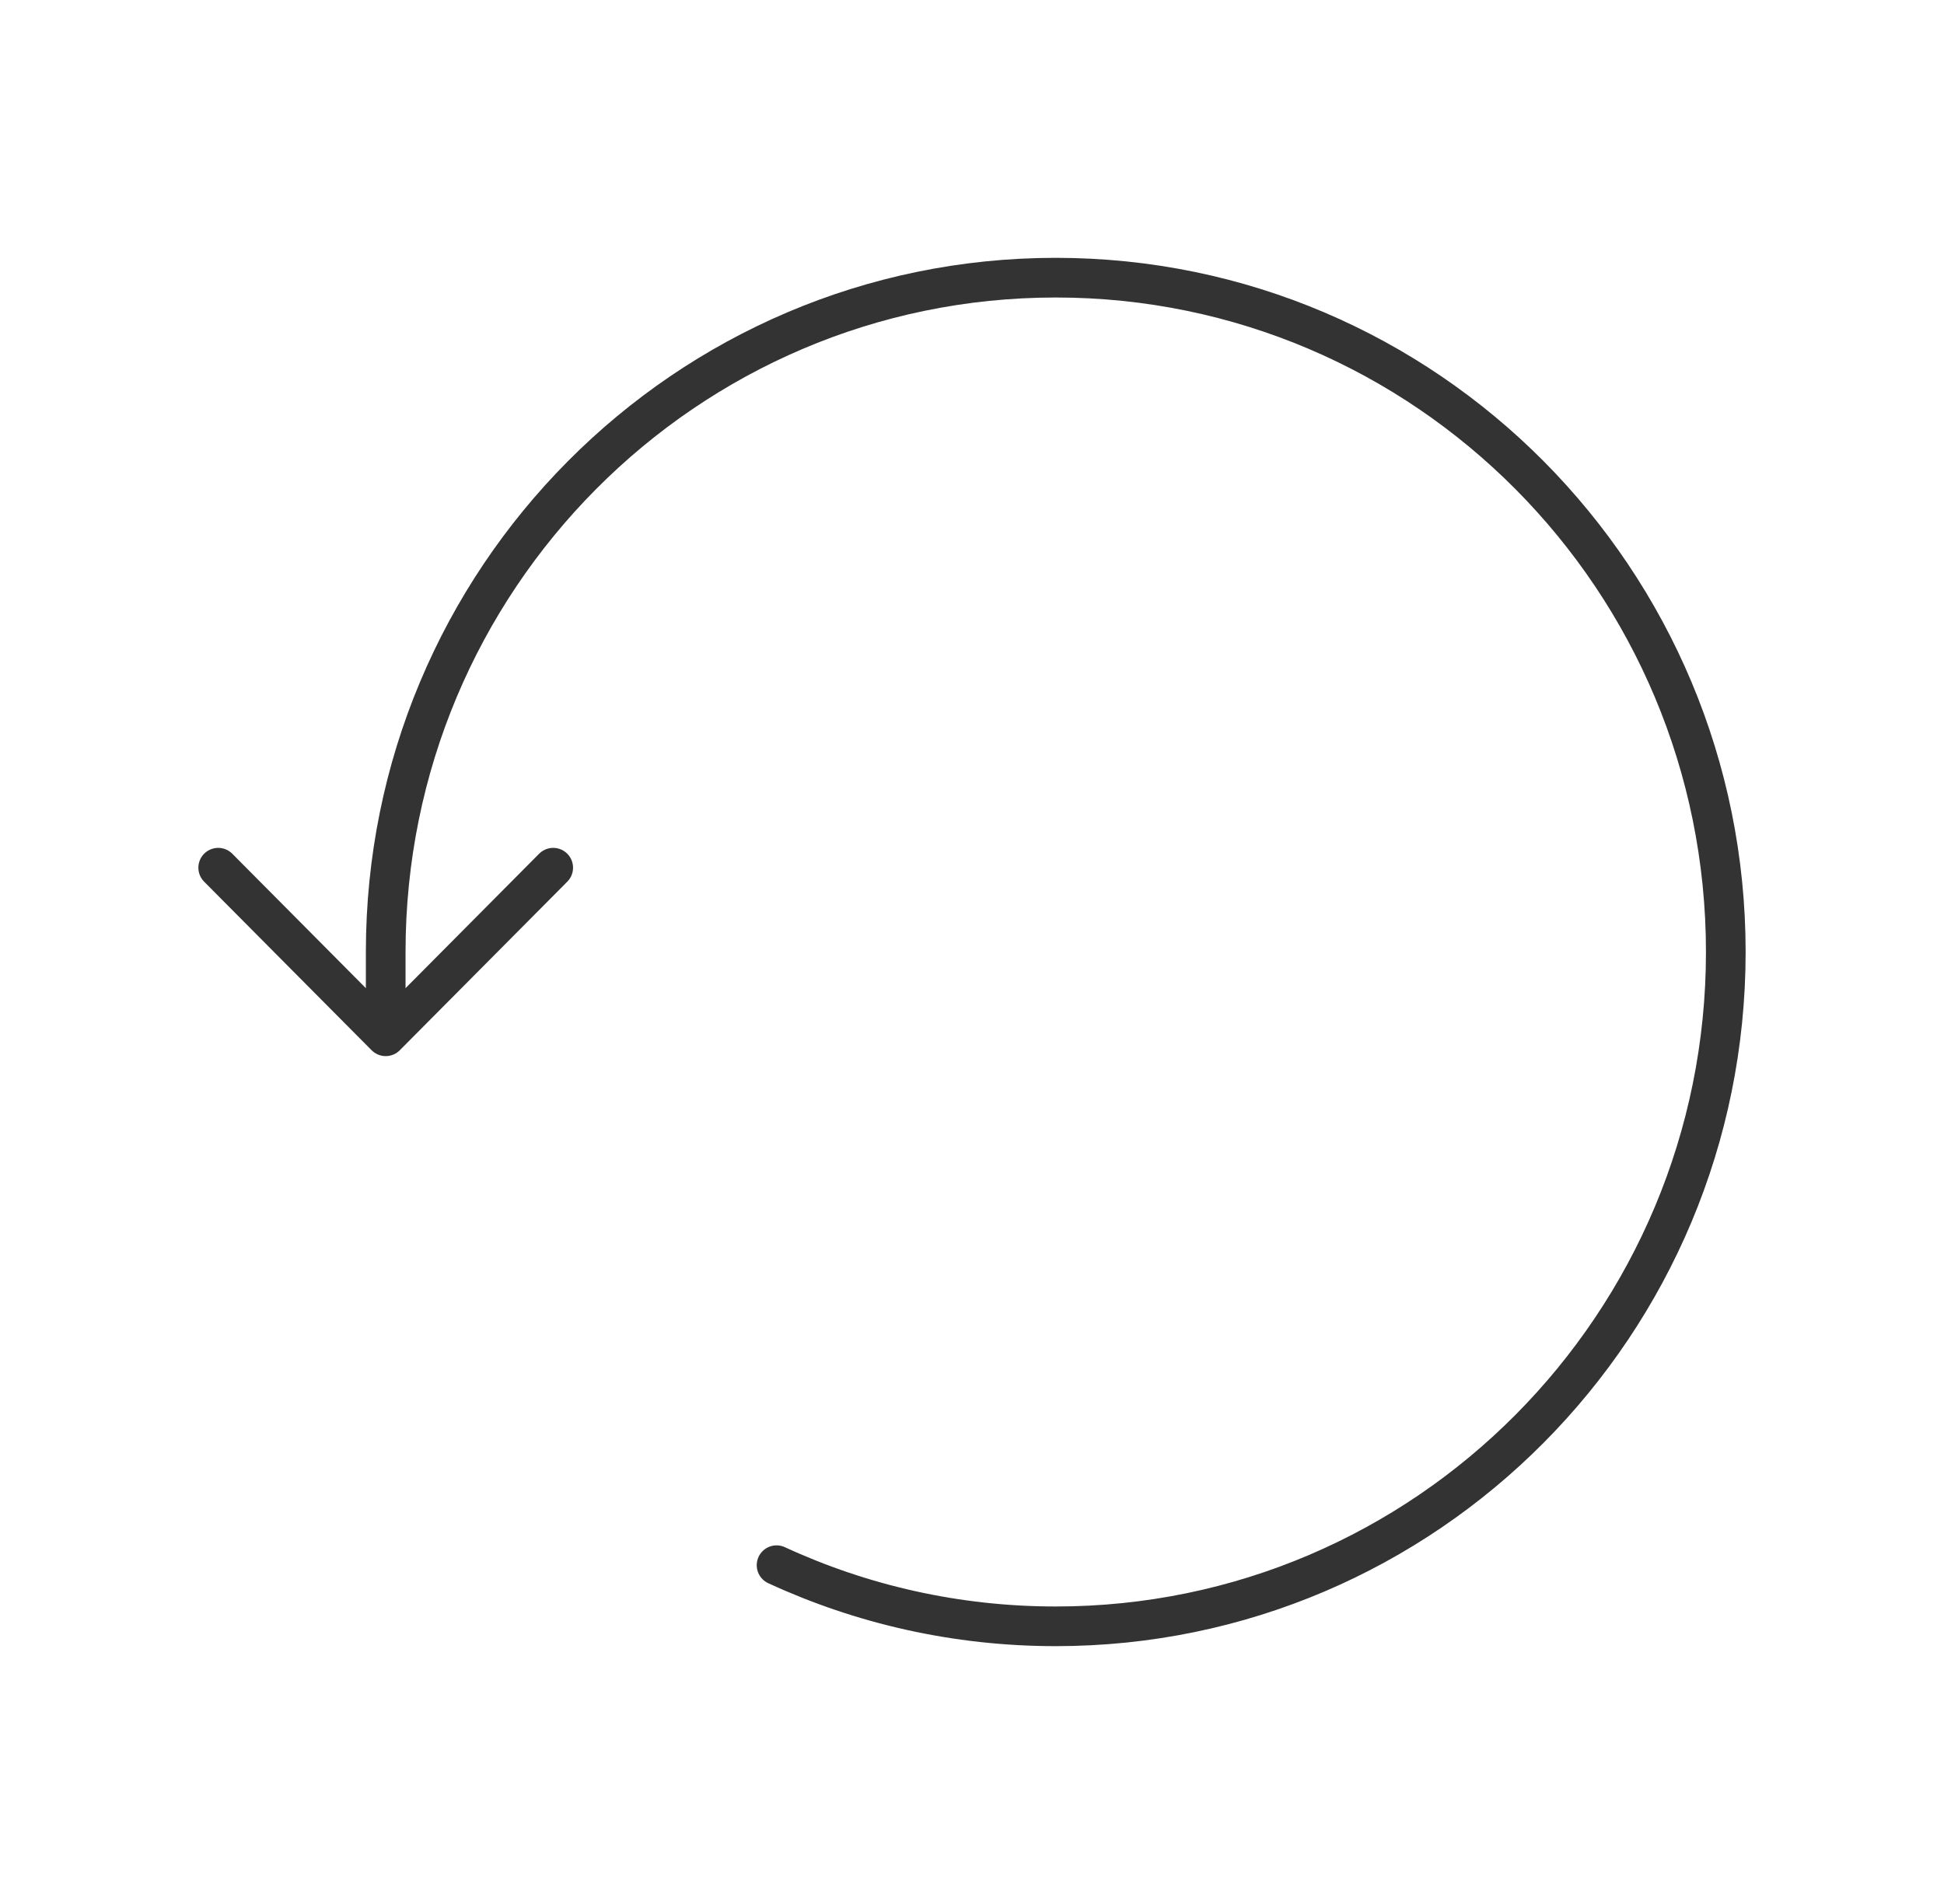
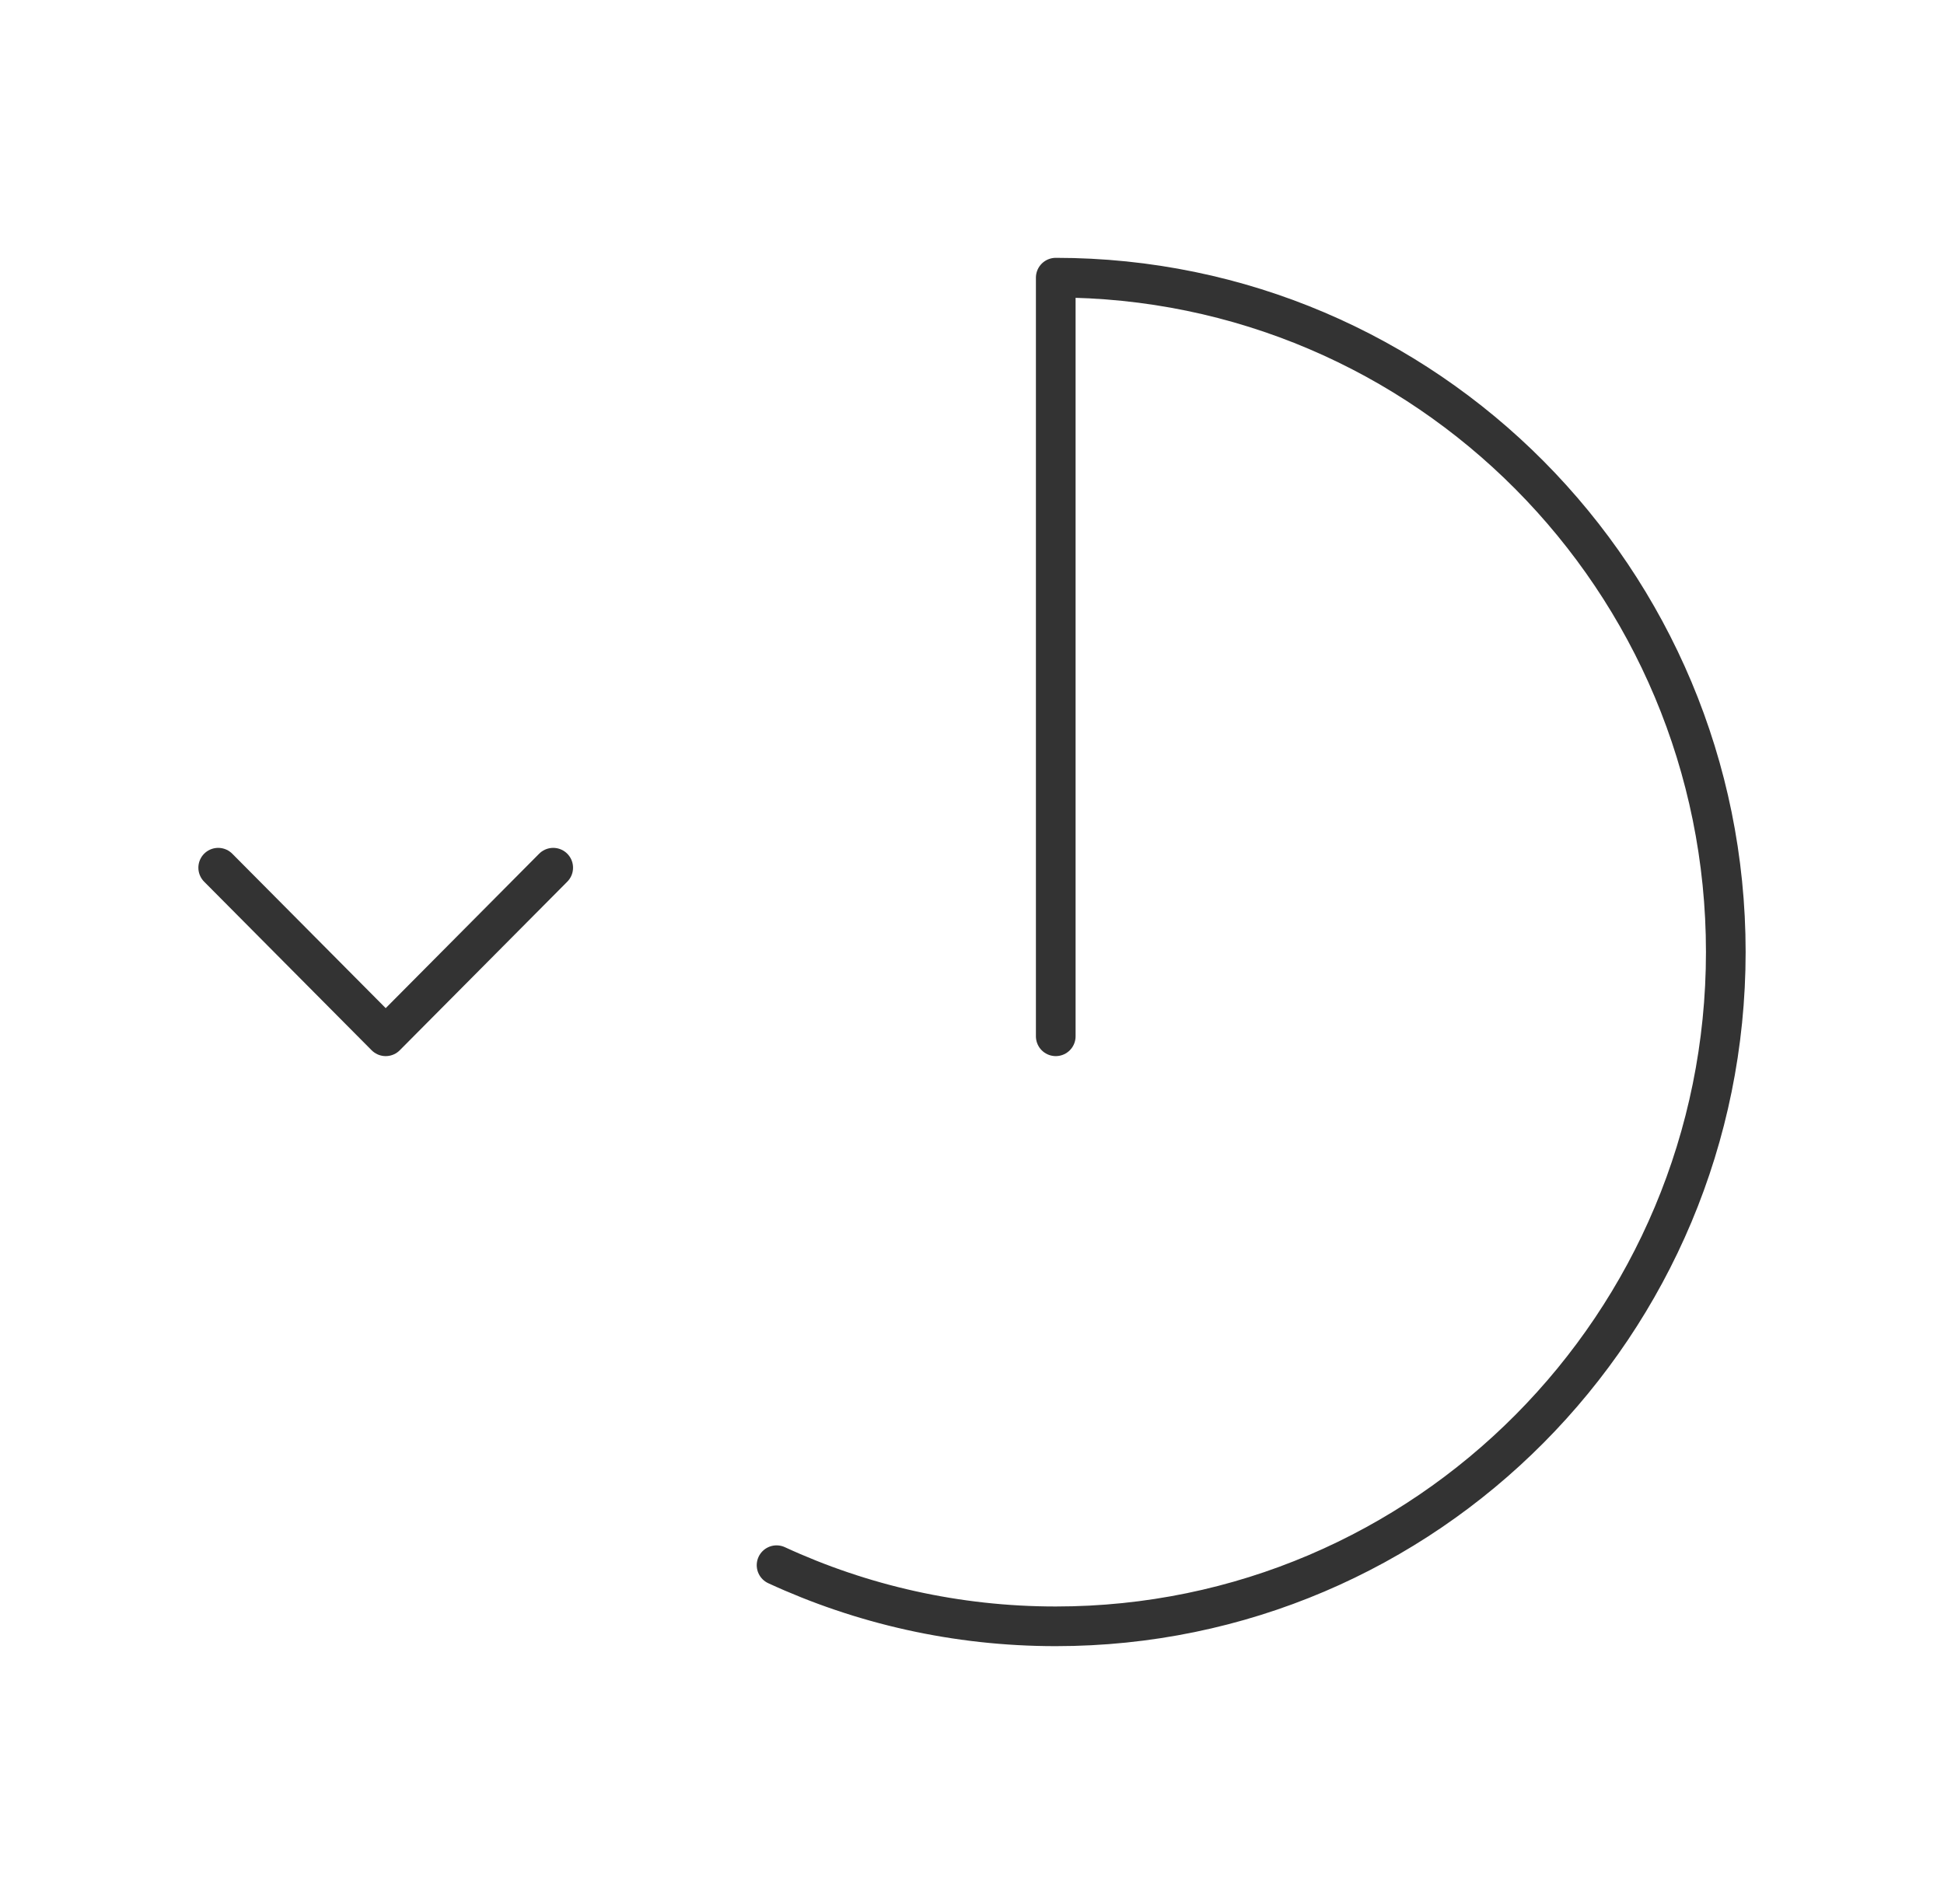
<svg xmlns="http://www.w3.org/2000/svg" width="49" height="48" viewBox="0 0 49 48" fill="none">
-   <path d="M19.574 39.459C21.716 40.448 24.1 41 26.611 41C35.939 41 43.5 33.389 43.5 24C43.5 14.611 35.939 7 26.611 7C17.284 7 9.722 14.611 9.722 24V26.125M9.722 26.125L5.5 21.875M9.722 26.125L13.944 21.875" stroke="#333333" stroke-linecap="round" stroke-linejoin="round" />
+   <path d="M19.574 39.459C21.716 40.448 24.1 41 26.611 41C35.939 41 43.5 33.389 43.5 24C43.5 14.611 35.939 7 26.611 7V26.125M9.722 26.125L5.5 21.875M9.722 26.125L13.944 21.875" stroke="#333333" stroke-linecap="round" stroke-linejoin="round" />
</svg>